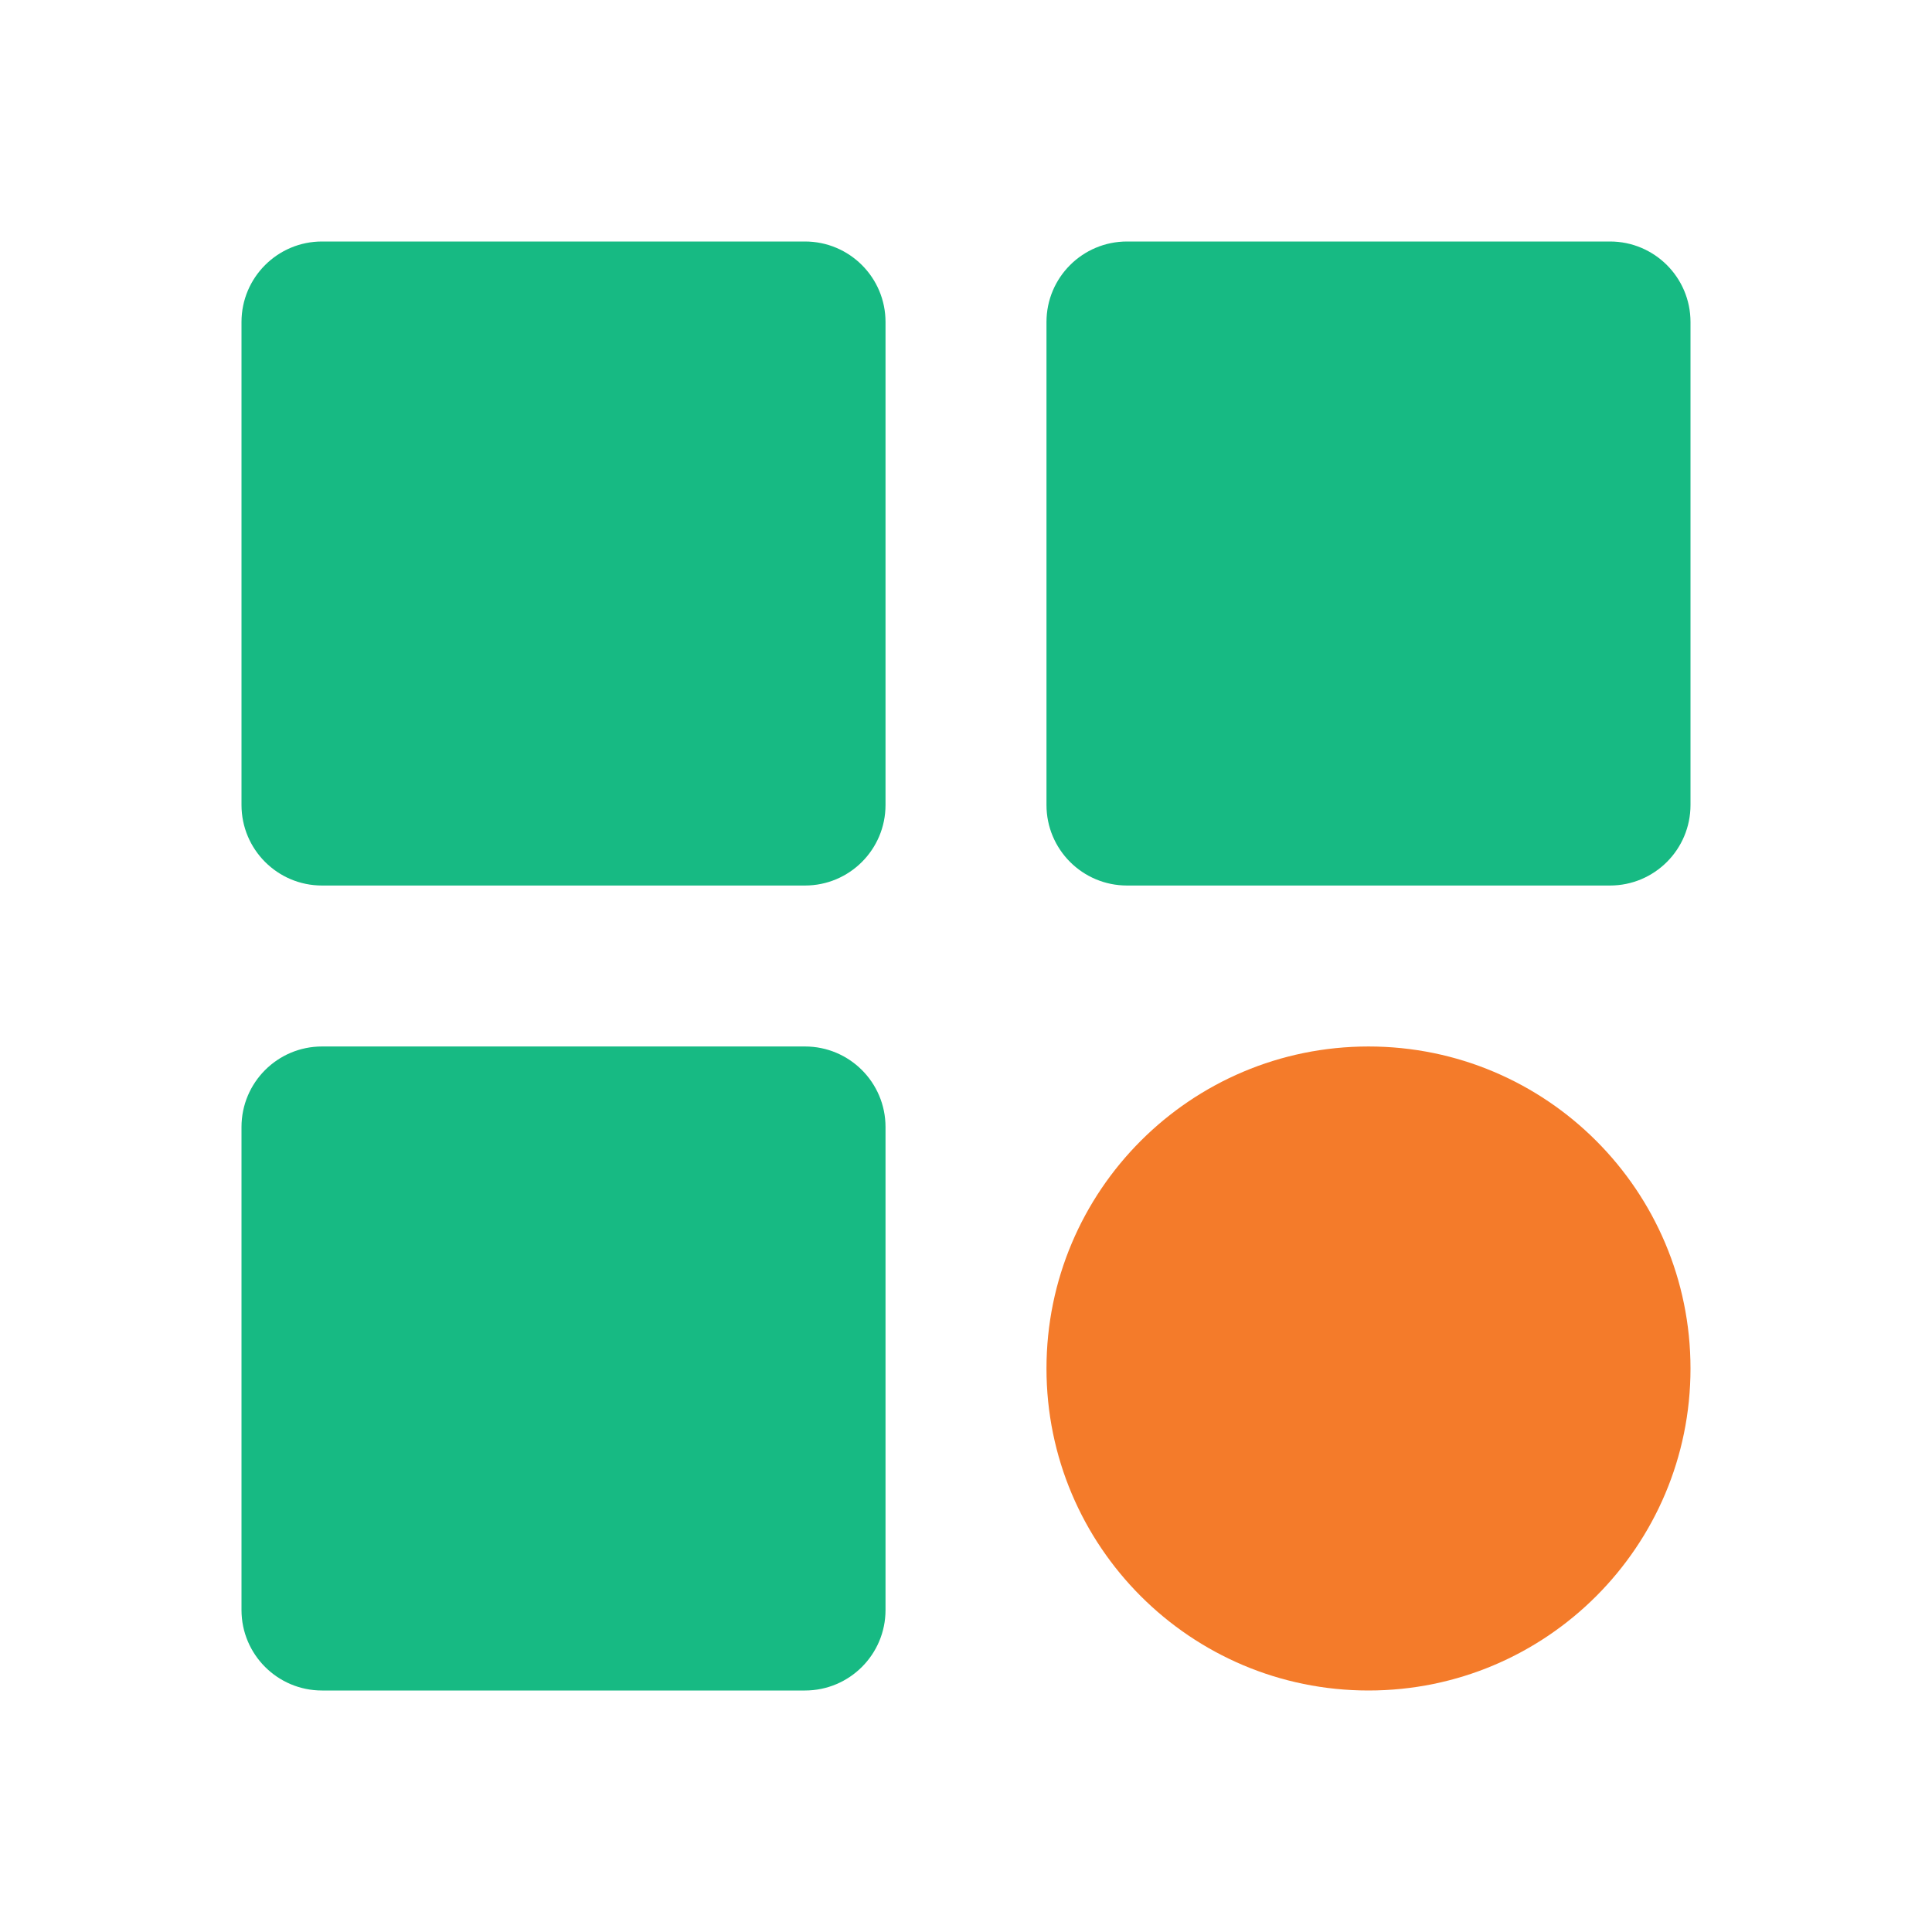
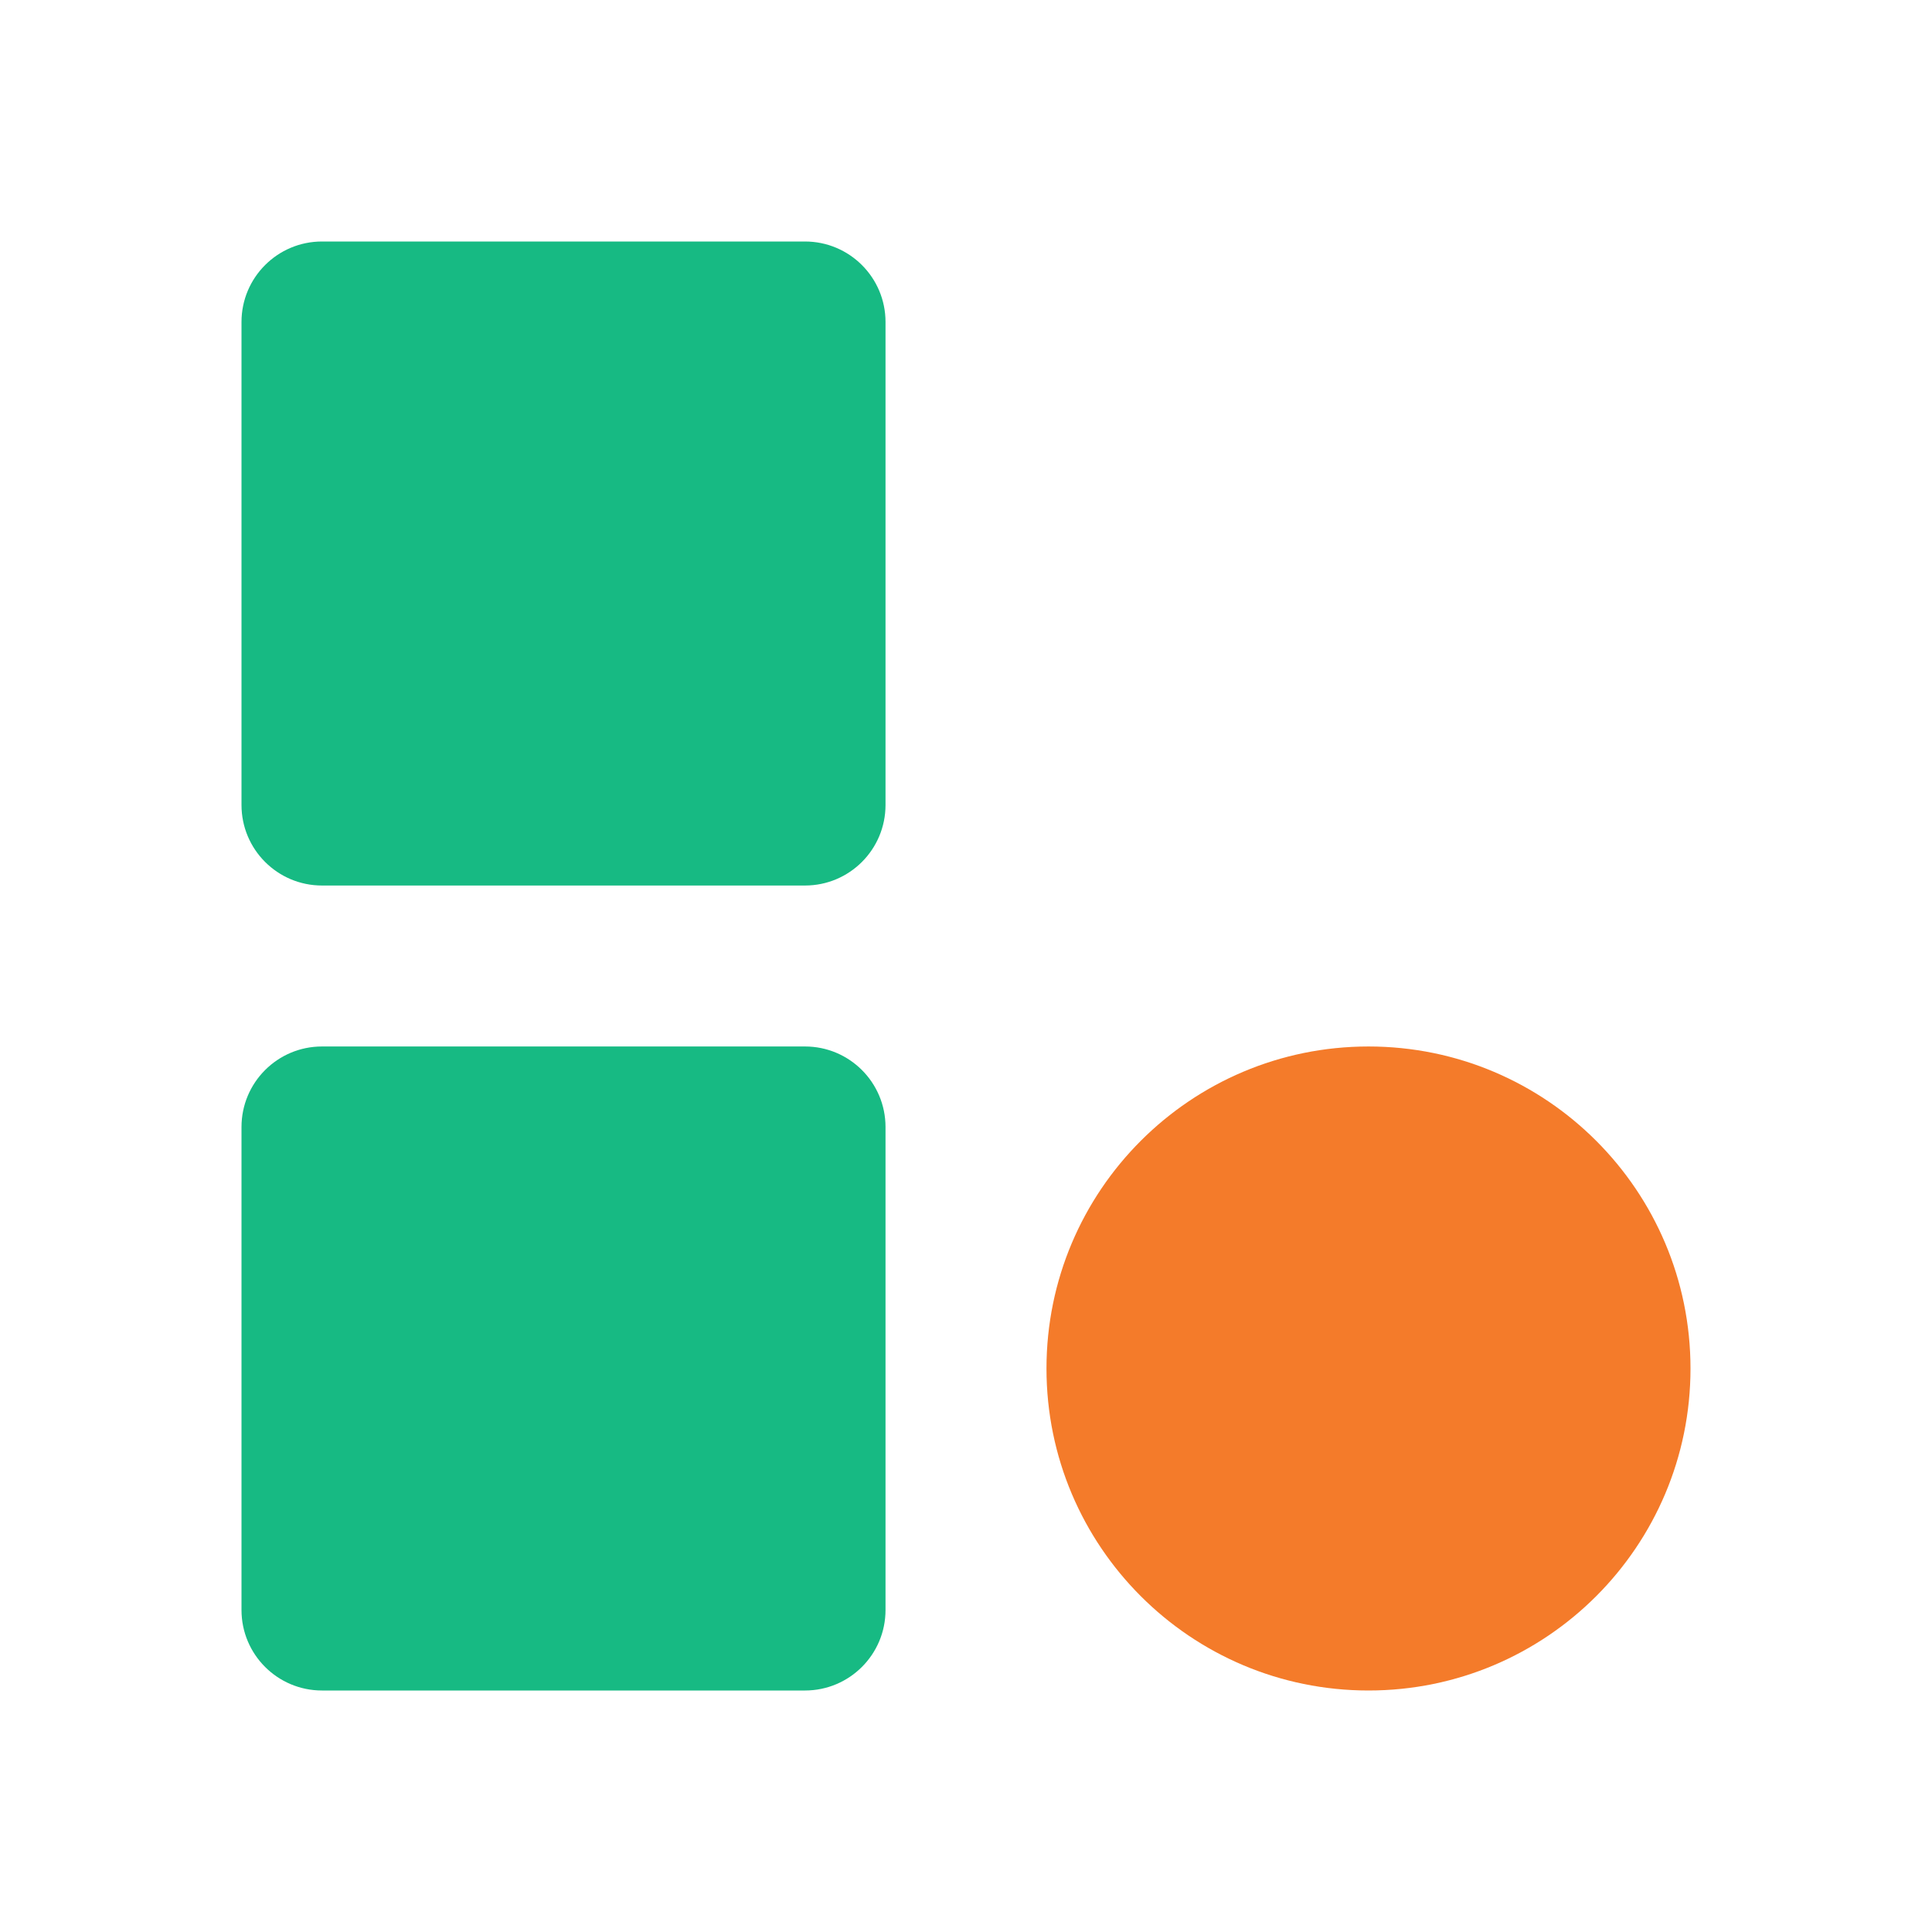
<svg xmlns="http://www.w3.org/2000/svg" width="32" height="32" viewBox="0 0 32 32" fill="none">
  <mask id="mask0_792_119225" style="mask-type:alpha" maskUnits="userSpaceOnUse" x="0" y="0" width="32" height="32">
    <rect width="32" height="32" fill="#D9D9D9" />
  </mask>
  <g mask="url(#mask0_792_119225)">
    <path d="M4 5.333C4 4.597 4.597 4 5.333 4H13.333C14.07 4 14.667 4.597 14.667 5.333V13.333C14.667 14.07 14.07 14.667 13.333 14.667H5.333C4.597 14.667 4 14.07 4 13.333V5.333Z" fill="#17BA83" />
    <path d="M4 18.667C4 17.93 4.597 17.333 5.333 17.333H13.333C14.07 17.333 14.667 17.93 14.667 18.667V26.667C14.667 27.403 14.07 28 13.333 28H5.333C4.597 28 4 27.403 4 26.667V18.667Z" fill="#17BA83" />
-     <path d="M17.333 5.333C17.333 4.597 17.93 4 18.667 4H26.667C27.403 4 28 4.597 28 5.333V13.333C28 14.07 27.403 14.667 26.667 14.667H18.667C17.93 14.667 17.333 14.07 17.333 13.333V5.333Z" fill="#17BA83" />
    <path d="M17.333 22.667C17.333 19.721 19.721 17.333 22.667 17.333C25.612 17.333 28 19.721 28 22.667C28 25.612 25.612 28 22.667 28C19.721 28 17.333 25.612 17.333 22.667Z" fill="#F47B2A" />
  </g>
</svg>